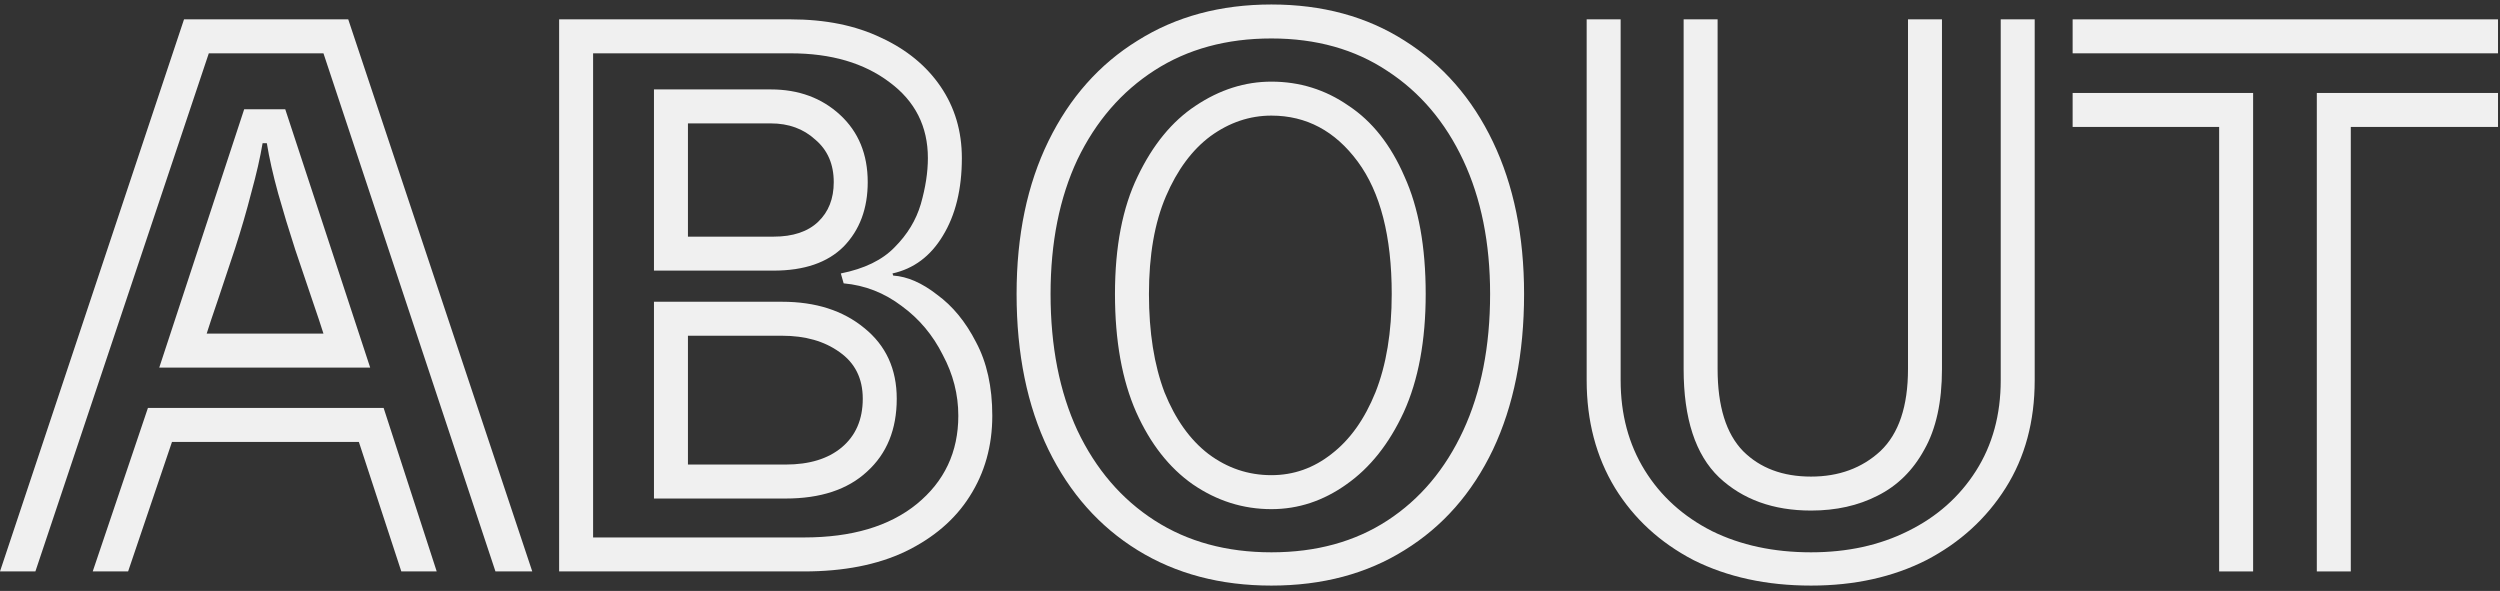
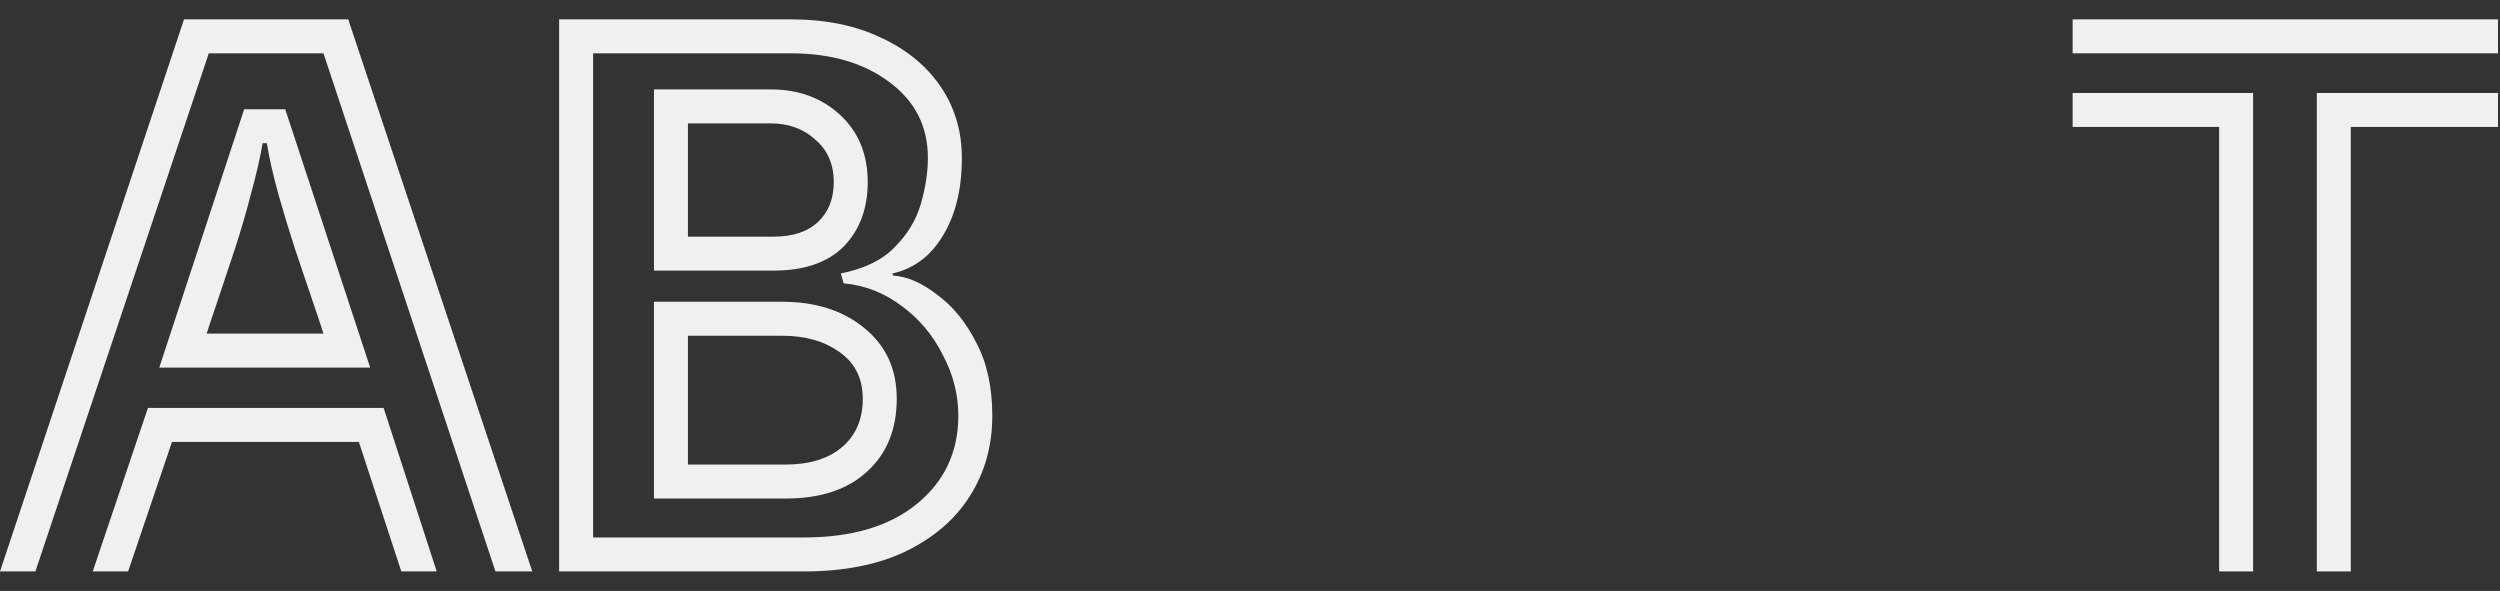
<svg xmlns="http://www.w3.org/2000/svg" width="385" height="91" viewBox="0 0 385 91" fill="none">
  <rect x="0" y="0" width="385" height="91" fill="#333333" stroke="none" />
-   <path d="M49.813 8.212H32.155L5.45 88H0L28.34 2.98H53.628L81.968 88H76.3L49.813 8.212ZM37.605 16.823H43.927L57.007 56.608H24.525L37.605 16.823ZM49.813 51.376C49.45 50.213 48.868 48.469 48.069 46.144C47.27 43.819 46.398 41.239 45.453 38.405C44.508 35.498 43.636 32.628 42.837 29.794C42.038 26.887 41.456 24.308 41.093 22.055H40.439C40.076 24.235 39.494 26.778 38.695 29.685C37.968 32.519 37.133 35.389 36.188 38.296C35.243 41.13 34.371 43.746 33.572 46.144C32.773 48.469 32.191 50.213 31.828 51.376H49.813ZM55.263 68.053H26.487L19.729 88H14.279L22.781 62.821H59.078L67.253 88H61.803L55.263 68.053Z" fill="#F0F0F0" />
+   <path d="M49.813 8.212H32.155L5.45 88H0L28.34 2.98H53.628L81.968 88H76.3L49.813 8.212ZM37.605 16.823H43.927L57.007 56.608H24.525L37.605 16.823ZM49.813 51.376C49.45 50.213 48.868 48.469 48.069 46.144C47.27 43.819 46.398 41.239 45.453 38.405C44.508 35.498 43.636 32.628 42.837 29.794C42.038 26.887 41.456 24.308 41.093 22.055H40.439C40.076 24.235 39.494 26.778 38.695 29.685C37.968 32.519 37.133 35.389 36.188 38.296C35.243 41.13 34.371 43.746 33.572 46.144C32.773 48.469 32.191 50.213 31.828 51.376H49.813M55.263 68.053H26.487L19.729 88H14.279L22.781 62.821H59.078L67.253 88H61.803L55.263 68.053Z" fill="#F0F0F0" />
  <path d="M86.105 2.98H121.748C127.125 2.98 131.776 3.925 135.7 5.814C139.624 7.631 142.676 10.138 144.856 13.335C147.036 16.532 148.126 20.202 148.126 24.344C148.126 29.14 147.145 33.137 145.183 36.334C143.294 39.459 140.714 41.384 137.444 42.111L137.553 42.438C139.733 42.583 141.986 43.564 144.311 45.381C146.709 47.125 148.707 49.559 150.306 52.684C151.977 55.809 152.813 59.587 152.813 64.02C152.813 68.671 151.65 72.813 149.325 76.446C147.072 80.007 143.766 82.841 139.406 84.948C135.119 86.983 129.923 88 123.819 88H86.105V2.98ZM123.819 82.768C131.158 82.768 136.935 81.06 141.15 77.645C145.437 74.157 147.581 69.615 147.581 64.02C147.581 60.75 146.782 57.625 145.183 54.646C143.657 51.594 141.55 49.087 138.861 47.125C136.172 45.09 133.193 43.928 129.923 43.637L129.487 42.111C133.12 41.384 135.882 40.04 137.771 38.078C139.733 36.116 141.077 33.9 141.804 31.429C142.531 28.886 142.894 26.524 142.894 24.344C142.894 19.475 140.932 15.588 137.008 12.681C133.084 9.702 127.997 8.212 121.748 8.212H91.337V82.768H123.819ZM100.711 13.771H118.696C122.983 13.771 126.544 15.079 129.378 17.695C132.212 20.311 133.629 23.763 133.629 28.05C133.629 32.119 132.394 35.426 129.923 37.969C127.452 40.44 123.855 41.675 119.132 41.675H100.711V13.771ZM119.132 36.443C122.111 36.443 124.4 35.68 125.999 34.154C127.598 32.628 128.397 30.593 128.397 28.05C128.397 25.289 127.452 23.109 125.563 21.51C123.746 19.839 121.457 19.003 118.696 19.003H105.943V36.443H119.132ZM100.711 46.471H120.44C125.599 46.471 129.814 47.815 133.084 50.504C136.427 53.193 138.098 56.826 138.098 61.404C138.098 66.127 136.572 69.87 133.52 72.631C130.541 75.392 126.362 76.773 120.985 76.773H100.711V46.471ZM120.985 71.541C124.618 71.541 127.489 70.669 129.596 68.925C131.776 67.108 132.866 64.601 132.866 61.404C132.866 58.279 131.667 55.881 129.269 54.21C126.944 52.539 124.001 51.703 120.44 51.703H105.943V71.541H120.985Z" fill="#F0F0F0" />
-   <path d="M195.795 90.18C187.947 90.18 181.08 88.363 175.194 84.73C169.308 81.097 164.73 75.937 161.46 69.252C158.19 62.494 156.555 54.501 156.555 45.272C156.555 36.261 158.19 28.413 161.46 21.728C164.73 15.043 169.308 9.883 175.194 6.25C181.08 2.544 187.947 0.691 195.795 0.691C203.643 0.691 210.473 2.544 216.287 6.25C222.173 9.956 226.714 15.152 229.912 21.837C233.109 28.522 234.708 36.334 234.708 45.272C234.708 54.501 233.109 62.494 229.912 69.252C226.714 75.937 222.173 81.097 216.287 84.73C210.473 88.363 203.643 90.18 195.795 90.18ZM195.795 85.057C202.698 85.057 208.657 83.422 213.671 80.152C218.685 76.882 222.572 72.268 225.334 66.309C228.095 60.35 229.476 53.338 229.476 45.272C229.476 37.424 228.095 30.557 225.334 24.671C222.572 18.785 218.685 14.207 213.671 10.937C208.657 7.594 202.698 5.923 195.795 5.923C188.891 5.923 182.896 7.558 177.81 10.828C172.723 14.098 168.763 18.676 165.929 24.562C163.167 30.448 161.787 37.351 161.787 45.272C161.787 53.338 163.167 60.35 165.929 66.309C168.763 72.268 172.723 76.882 177.81 80.152C182.896 83.422 188.891 85.057 195.795 85.057ZM195.795 78.408C191.435 78.408 187.402 77.136 183.696 74.593C180.062 72.05 177.156 68.344 174.976 63.475C172.796 58.534 171.706 52.466 171.706 45.272C171.706 38.005 172.868 31.974 175.194 27.178C177.519 22.309 180.498 18.676 184.132 16.278C187.838 13.807 191.725 12.572 195.795 12.572C200.155 12.572 204.115 13.807 207.676 16.278C211.309 18.676 214.179 22.309 216.287 27.178C218.467 31.974 219.557 38.005 219.557 45.272C219.557 52.466 218.43 58.534 216.178 63.475C213.925 68.344 210.982 72.05 207.349 74.593C203.788 77.136 199.937 78.408 195.795 78.408ZM195.795 73.176C199.21 73.176 202.298 72.086 205.06 69.906C207.894 67.726 210.146 64.565 211.818 60.423C213.489 56.208 214.325 51.158 214.325 45.272C214.325 36.407 212.581 29.612 209.093 24.889C205.605 20.166 201.172 17.804 195.795 17.804C192.452 17.804 189.327 18.858 186.421 20.965C183.587 23.072 181.298 26.161 179.554 30.23C177.81 34.299 176.938 39.313 176.938 45.272C176.938 51.158 177.737 56.208 179.336 60.423C181.007 64.565 183.26 67.726 186.094 69.906C189 72.086 192.234 73.176 195.795 73.176Z" fill="#F0F0F0" />
-   <path d="M299.064 2.98V56.826C299.064 61.913 298.156 66.055 296.339 69.252C294.595 72.449 292.197 74.811 289.145 76.337C286.166 77.863 282.751 78.626 278.899 78.626C273.086 78.626 268.363 76.918 264.729 73.503C261.096 70.015 259.279 64.456 259.279 56.826V2.98H264.511V56.826C264.511 62.567 265.819 66.781 268.435 69.47C271.051 72.086 274.539 73.394 278.899 73.394C283.187 73.394 286.747 72.086 289.581 69.47C292.415 66.781 293.832 62.567 293.832 56.826V2.98H299.064ZM313.343 2.98V58.57C313.343 64.892 311.854 70.415 308.874 75.138C305.895 79.861 301.826 83.567 296.666 86.256C291.507 88.872 285.585 90.18 278.899 90.18C272.069 90.18 266.037 88.872 260.805 86.256C255.646 83.567 251.613 79.861 248.706 75.138C245.8 70.342 244.346 64.819 244.346 58.57V2.98H249.578V58.57C249.578 63.802 250.814 68.416 253.284 72.413C255.755 76.41 259.207 79.534 263.639 81.787C268.072 83.967 273.159 85.057 278.899 85.057C284.495 85.057 289.472 83.967 293.832 81.787C298.265 79.607 301.753 76.519 304.296 72.522C306.84 68.525 308.111 63.875 308.111 58.57V2.98H313.343Z" fill="#F0F0F0" />
  <path d="M319.185 2.98H384.694V8.212H319.185V2.98ZM356.79 14.316H384.694V19.548H362.022V88H356.79V14.316ZM341.748 19.548H319.185V14.316H346.98V88H341.748V19.548Z" fill="#F0F0F0" />
</svg>